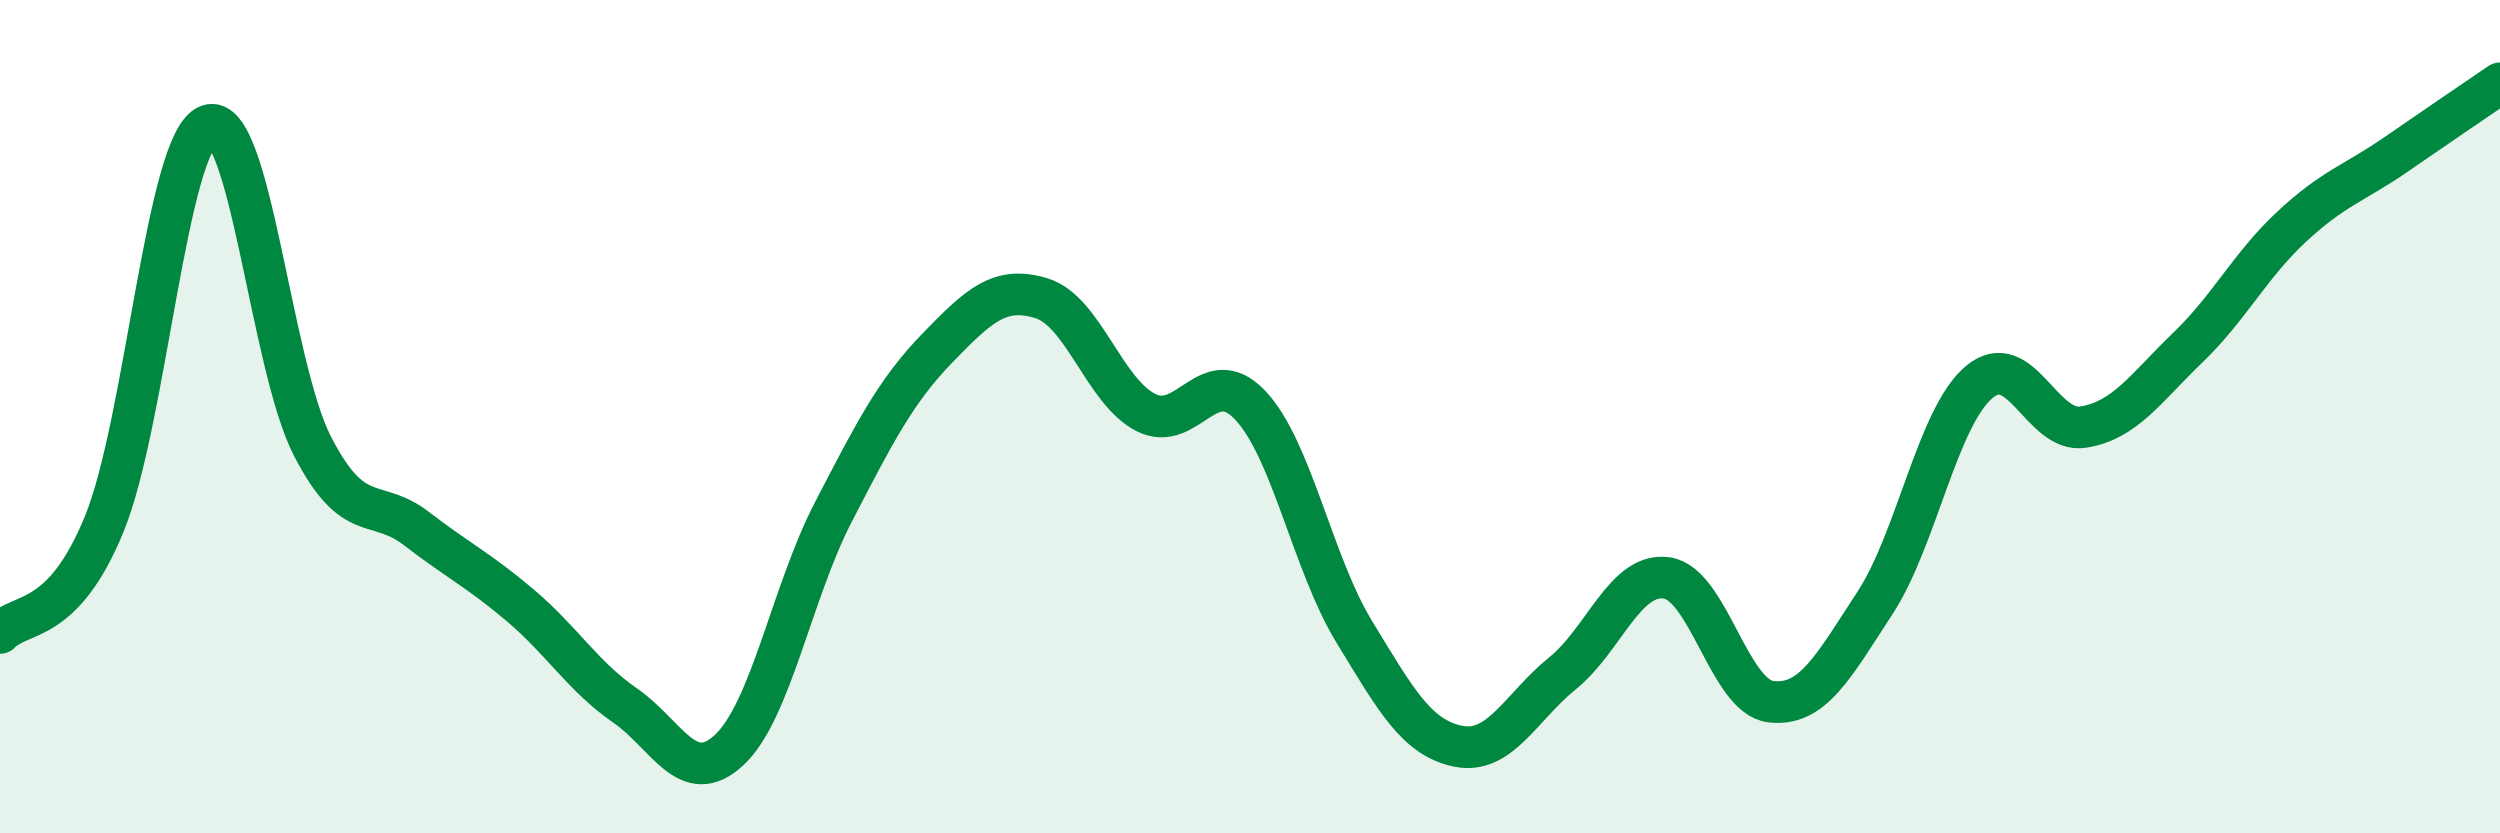
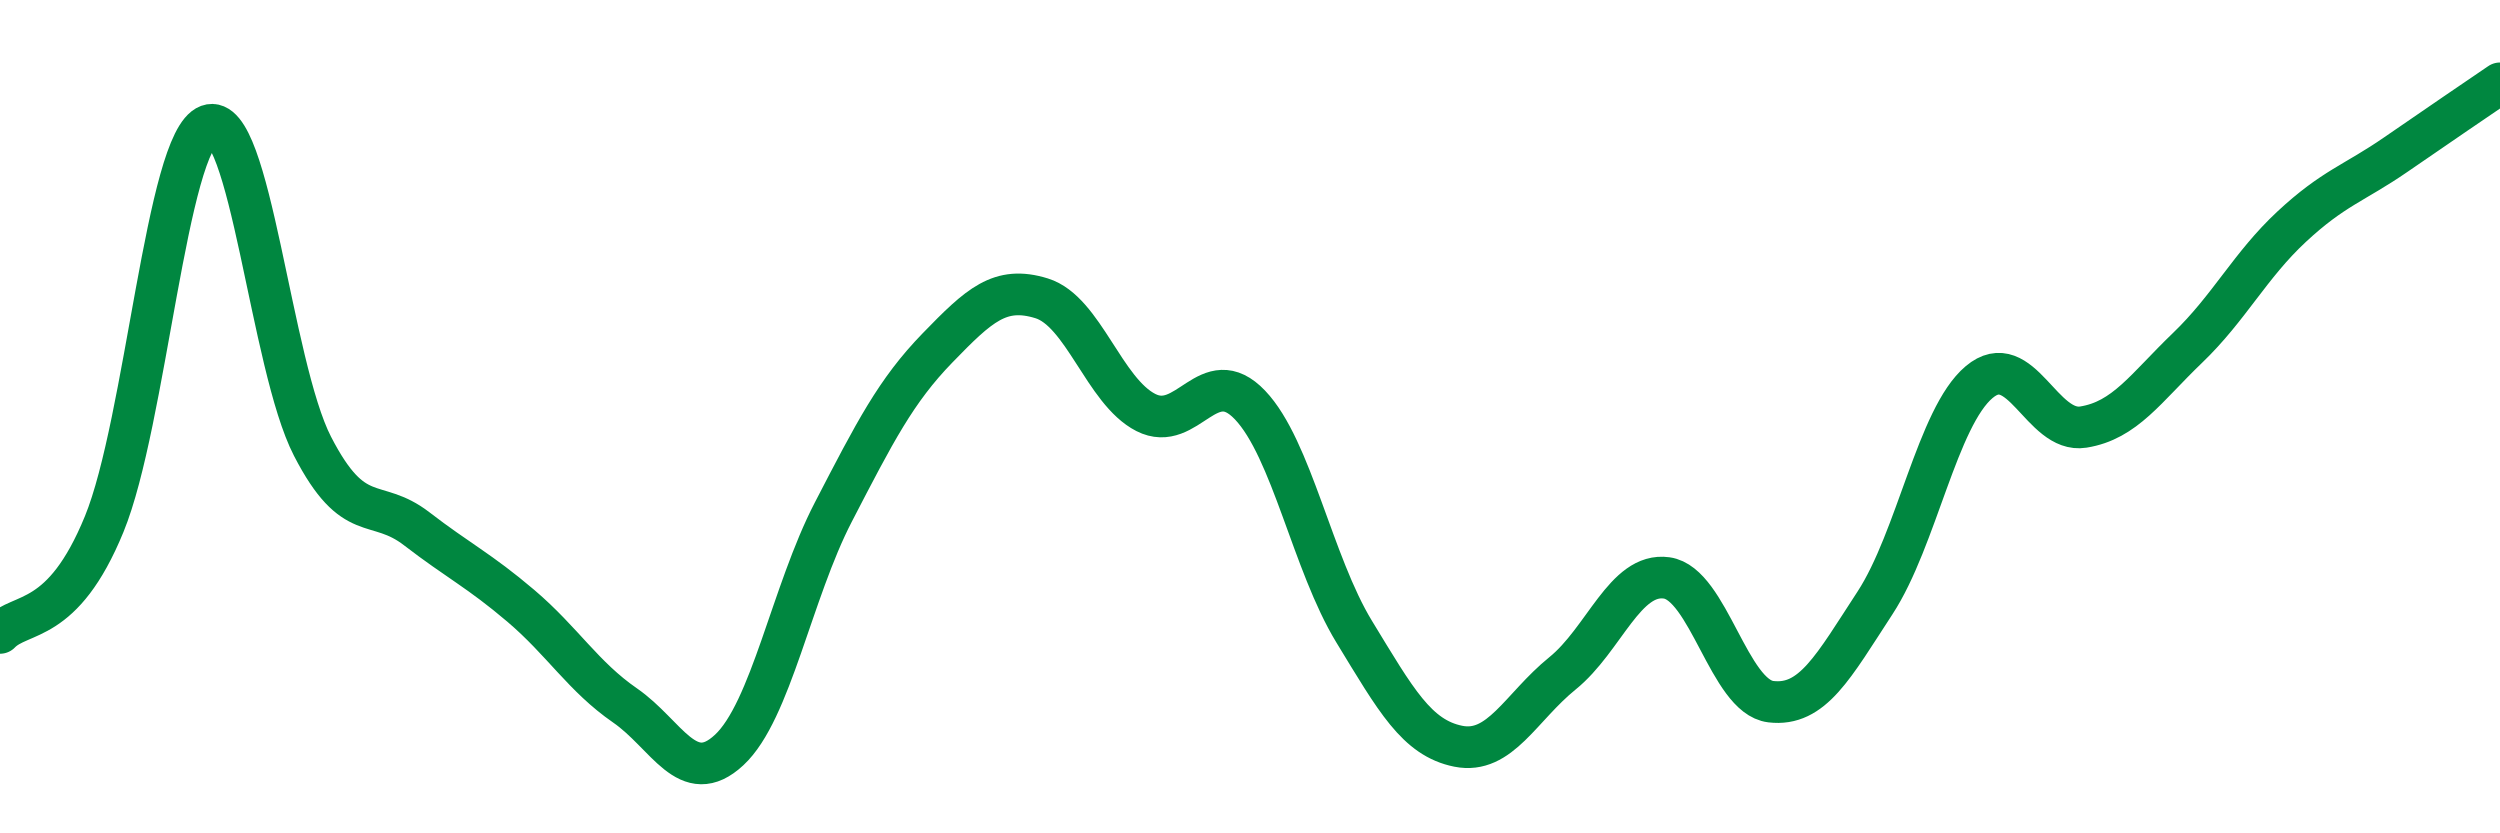
<svg xmlns="http://www.w3.org/2000/svg" width="60" height="20" viewBox="0 0 60 20">
-   <path d="M 0,15.19 C 0.5,14.67 1.5,15.02 2.5,12.58 C 3.5,10.14 4,3.38 5,3.01 C 6,2.64 6.5,8.77 7.5,10.71 C 8.5,12.65 9,11.92 10,12.69 C 11,13.46 11.5,13.69 12.5,14.54 C 13.5,15.39 14,16.24 15,16.93 C 16,17.62 16.5,18.93 17.5,18 C 18.5,17.07 19,14.22 20,12.29 C 21,10.36 21.5,9.38 22.5,8.35 C 23.5,7.32 24,6.85 25,7.16 C 26,7.47 26.5,9.39 27.5,9.9 C 28.5,10.41 29,8.67 30,9.72 C 31,10.77 31.5,13.52 32.5,15.16 C 33.5,16.8 34,17.71 35,17.91 C 36,18.11 36.5,16.97 37.5,16.16 C 38.5,15.35 39,13.73 40,13.87 C 41,14.01 41.5,16.72 42.5,16.84 C 43.5,16.96 44,16 45,14.47 C 46,12.94 46.5,10.01 47.5,9.17 C 48.5,8.33 49,10.41 50,10.25 C 51,10.09 51.5,9.31 52.5,8.35 C 53.5,7.39 54,6.37 55,5.44 C 56,4.51 56.5,4.4 57.5,3.71 C 58.5,3.02 59.5,2.34 60,2L60 20L0 20Z" fill="#008740" opacity="0.1" stroke-linecap="round" stroke-linejoin="round" />
  <path d="M 0,15.19 C 0.5,14.67 1.5,15.02 2.5,12.58 C 3.5,10.14 4,3.38 5,3.01 C 6,2.64 6.5,8.77 7.5,10.71 C 8.5,12.65 9,11.92 10,12.69 C 11,13.46 11.5,13.69 12.5,14.54 C 13.5,15.39 14,16.24 15,16.93 C 16,17.62 16.5,18.93 17.5,18 C 18.5,17.07 19,14.22 20,12.29 C 21,10.36 21.5,9.38 22.5,8.35 C 23.5,7.32 24,6.85 25,7.16 C 26,7.47 26.5,9.39 27.5,9.9 C 28.5,10.41 29,8.67 30,9.72 C 31,10.77 31.5,13.52 32.5,15.16 C 33.5,16.8 34,17.71 35,17.91 C 36,18.11 36.5,16.97 37.5,16.16 C 38.5,15.35 39,13.73 40,13.87 C 41,14.01 41.5,16.72 42.5,16.84 C 43.5,16.96 44,16 45,14.47 C 46,12.94 46.5,10.01 47.5,9.17 C 48.5,8.33 49,10.41 50,10.25 C 51,10.09 51.5,9.31 52.5,8.35 C 53.5,7.39 54,6.37 55,5.44 C 56,4.51 56.5,4.4 57.5,3.71 C 58.5,3.02 59.5,2.34 60,2" stroke="#008740" stroke-width="1" fill="none" stroke-linecap="round" stroke-linejoin="round" />
</svg>